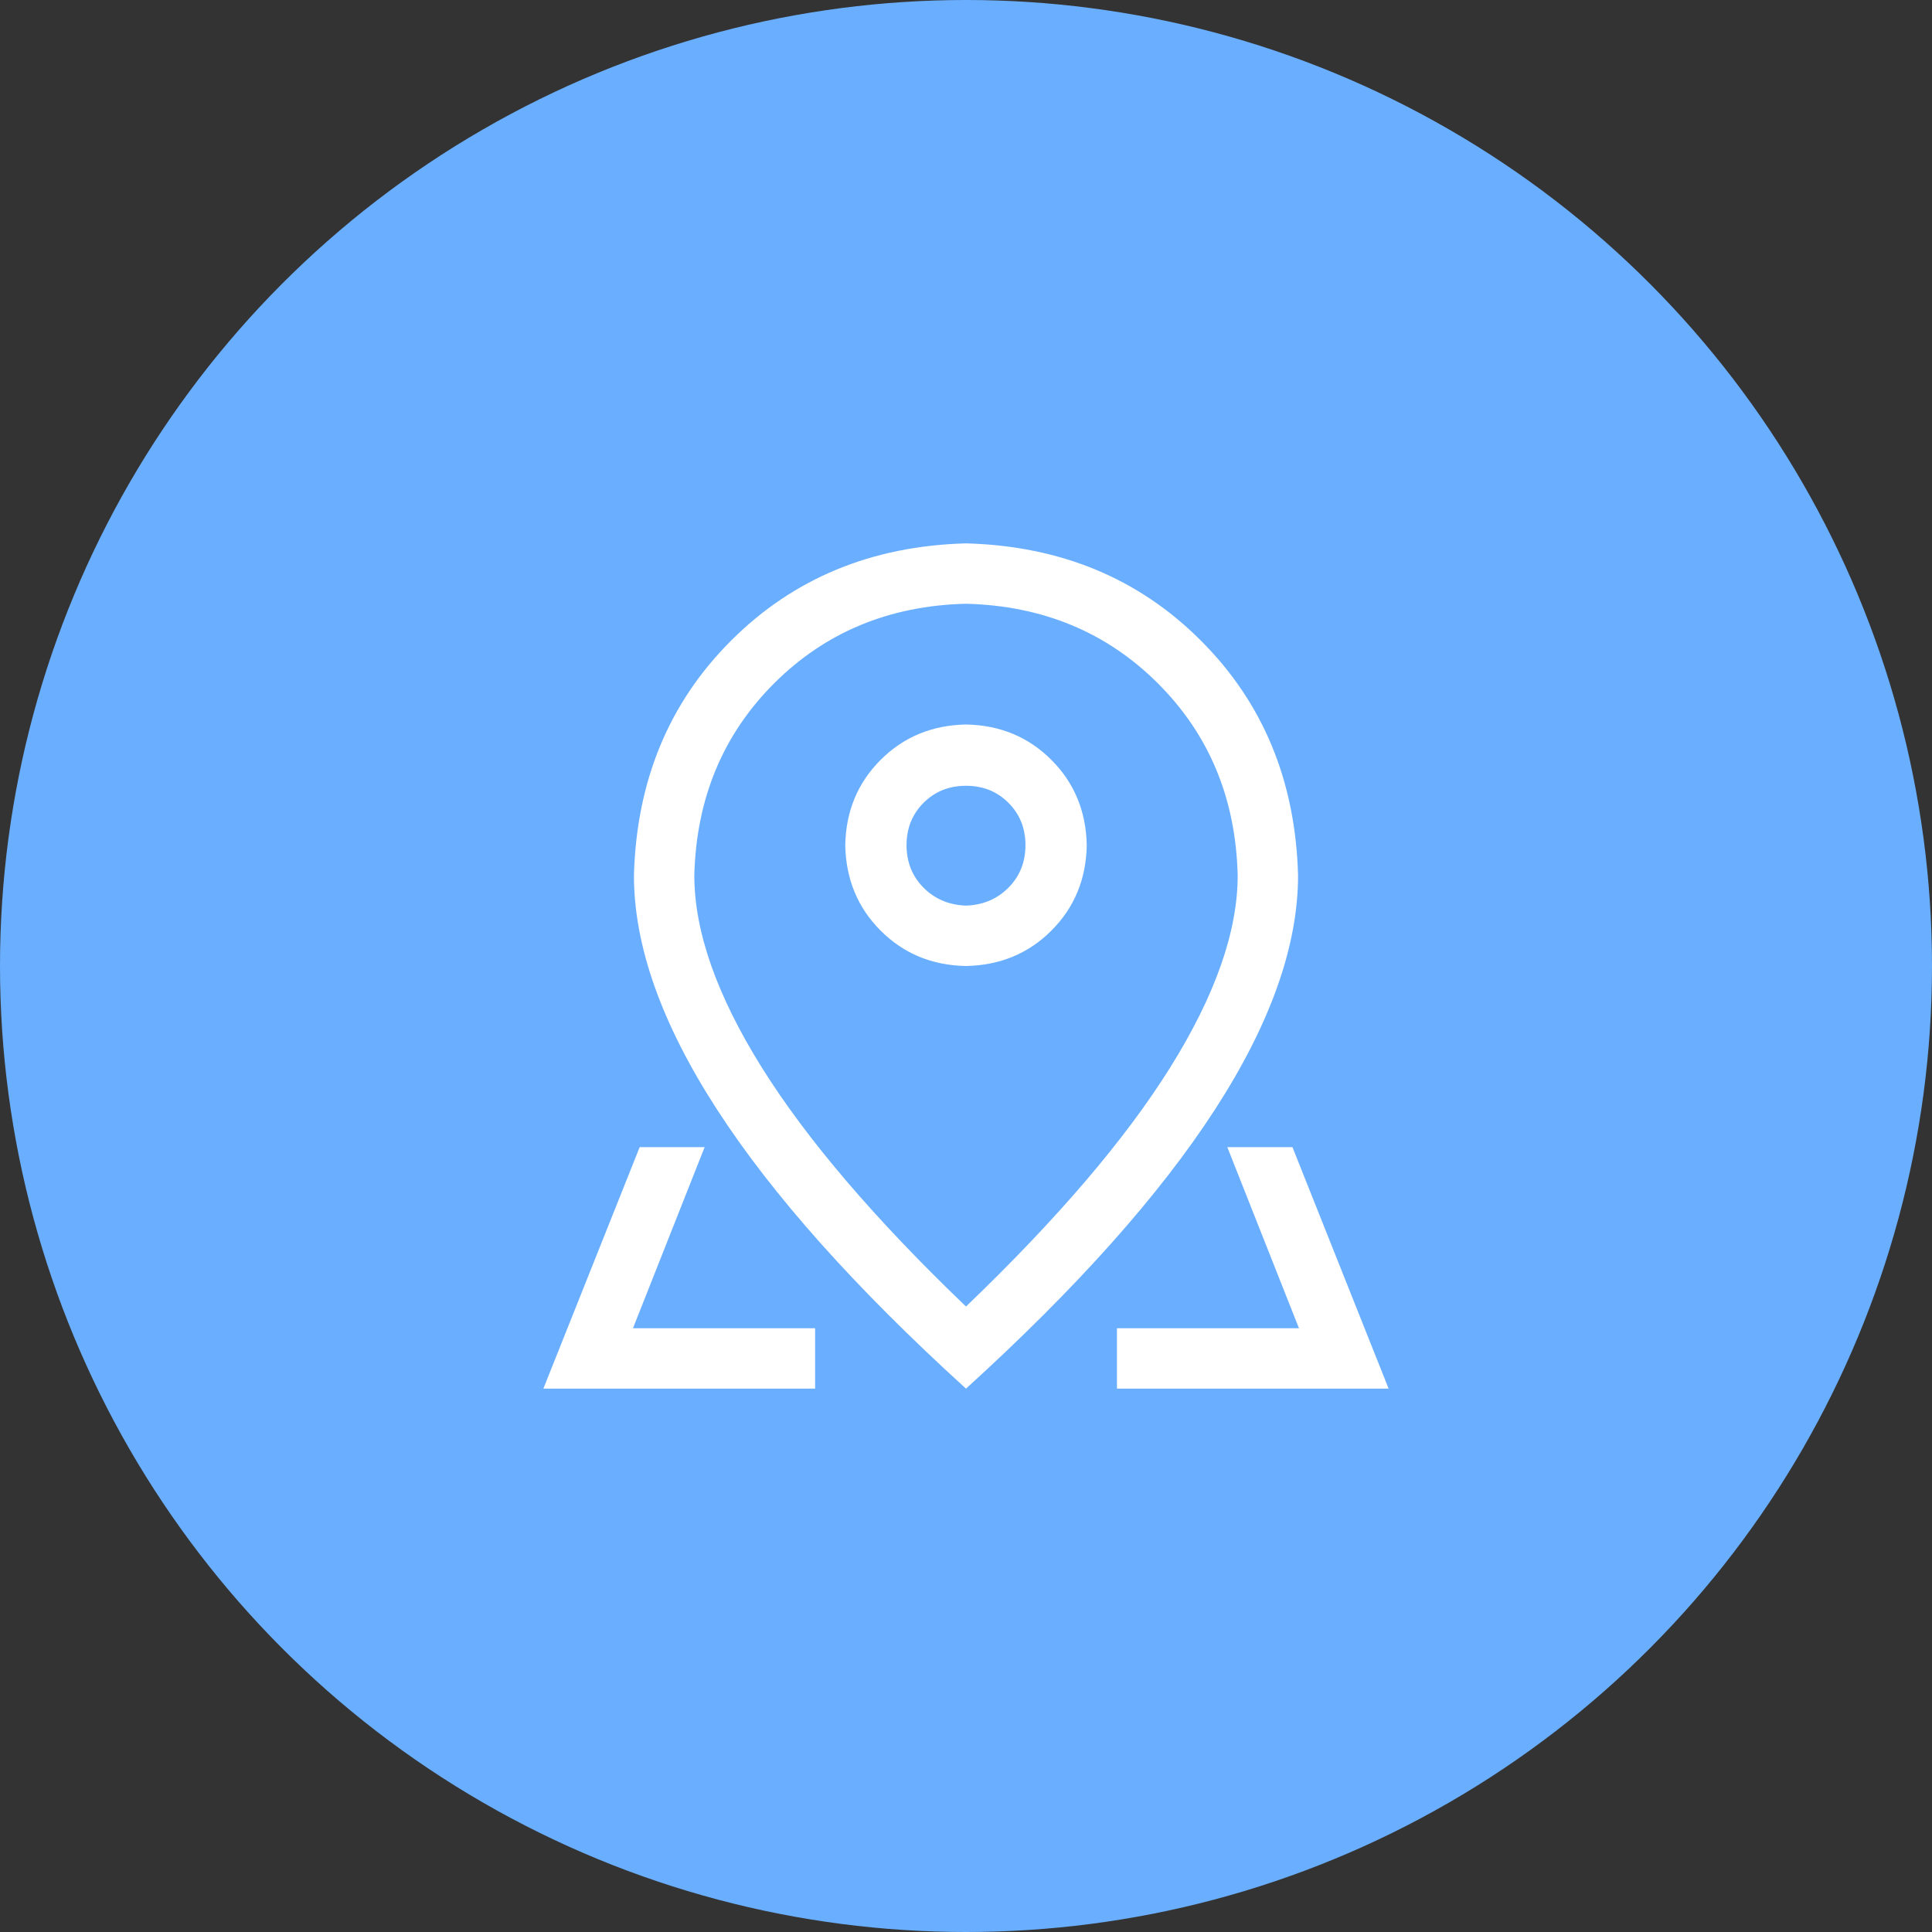
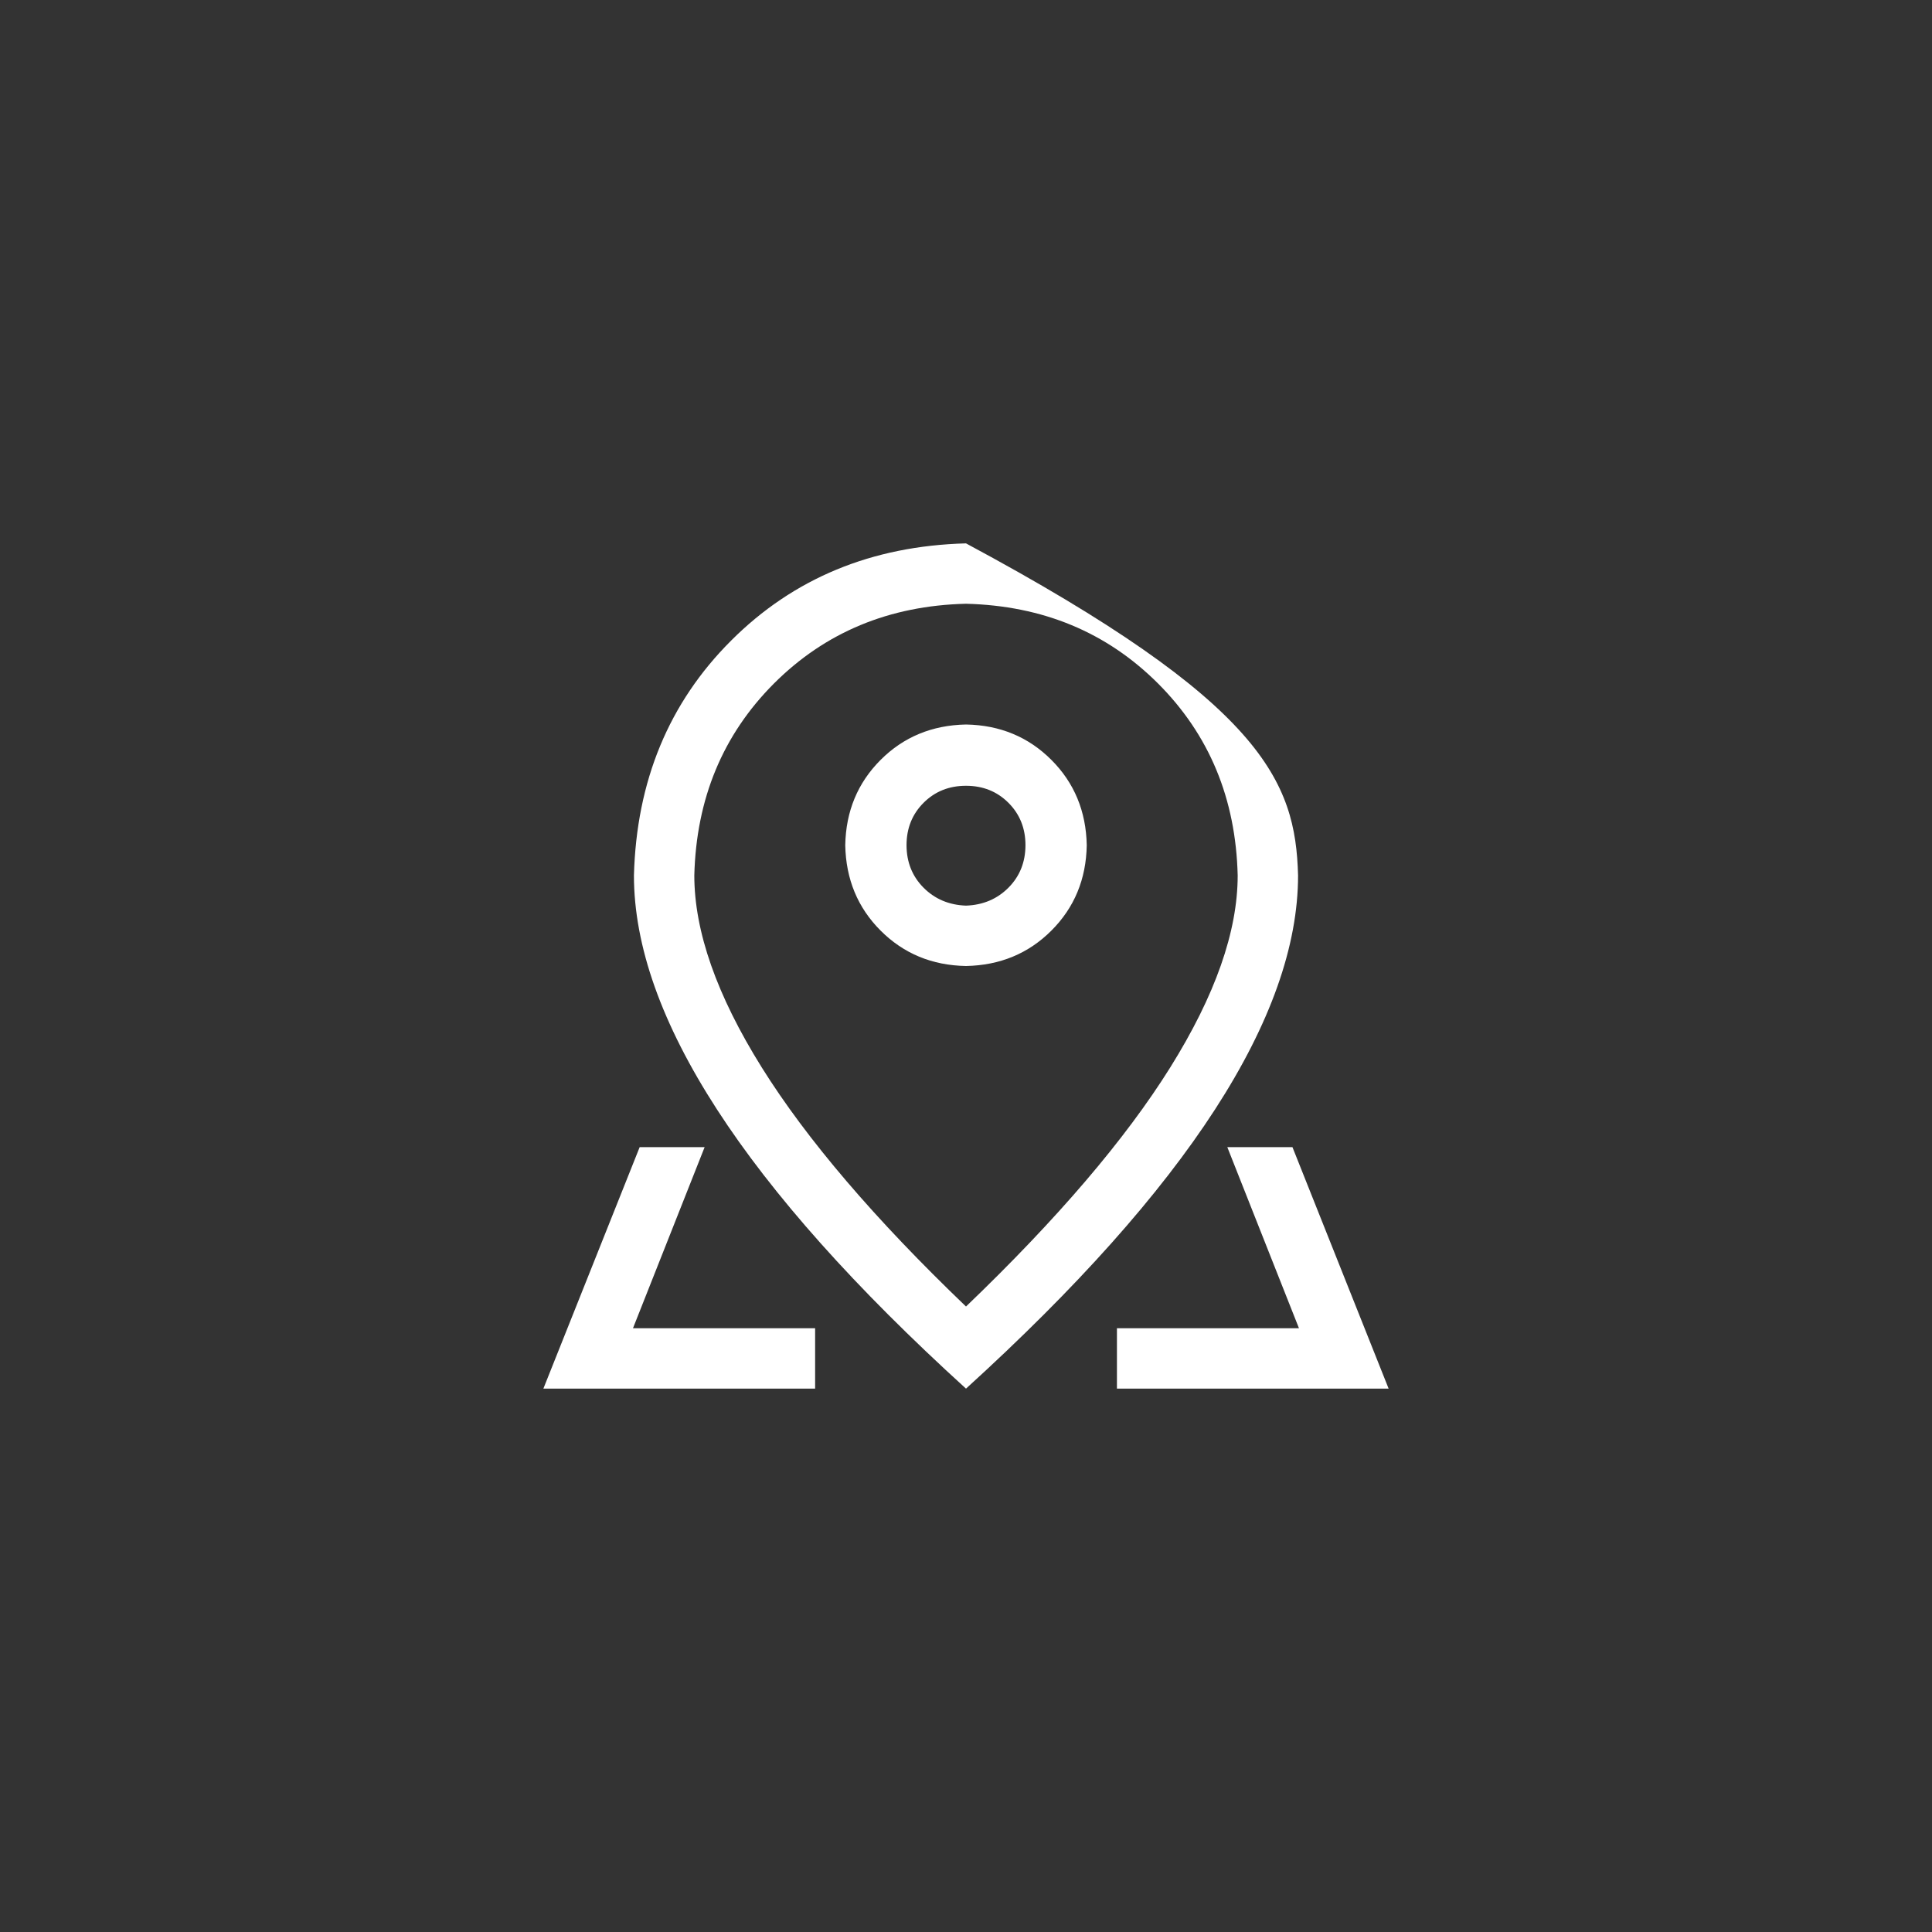
<svg xmlns="http://www.w3.org/2000/svg" width="32" height="32" viewBox="0 0 32 32" fill="none">
  <rect x="0" y="0" width="32" height="32" fill="#333333" stroke="none" />
  <g id="Group 1000001770">
-     <circle id="Ellipse 2651" cx="16" cy="16" r="16" fill="#6AAFFF" />
    <g id="map-location">
-       <path id="vector" d="M20.5 14.5C20.469 13.229 20.029 12.169 19.18 11.32C18.331 10.472 17.271 10.032 16 10C14.729 10.031 13.669 10.472 12.82 11.32C11.972 12.169 11.532 13.229 11.5 14.5C11.5 15.427 11.872 16.487 12.617 17.68C13.362 18.872 14.489 20.192 16 21.64C17.51 20.192 18.638 18.872 19.383 17.68C20.128 16.487 20.5 15.427 20.5 14.5V14.5ZM16 23C12.333 19.667 10.5 16.833 10.5 14.5C10.542 12.937 11.078 11.64 12.11 10.61C13.141 9.579 14.438 9.042 16 9C17.563 9.042 18.86 9.578 19.89 10.61C20.922 11.641 21.458 12.938 21.5 14.5C21.5 16.833 19.667 19.667 16 23ZM16 15C16.281 14.99 16.516 14.891 16.703 14.703C16.89 14.515 16.984 14.281 16.985 14C16.985 13.719 16.891 13.485 16.703 13.297C16.515 13.109 16.281 13.015 16 13.015C15.719 13.015 15.485 13.109 15.297 13.297C15.109 13.485 15.015 13.719 15.015 14C15.016 14.281 15.11 14.515 15.297 14.703C15.484 14.891 15.719 14.99 16 15V15ZM16 16C15.437 15.99 14.966 15.794 14.586 15.414C14.206 15.034 14.011 14.562 14 14C14.01 13.437 14.206 12.966 14.586 12.586C14.966 12.206 15.438 12.011 16 12C16.563 12.01 17.034 12.206 17.414 12.586C17.794 12.966 17.989 13.438 18 14C17.99 14.563 17.794 15.034 17.414 15.414C17.034 15.794 16.562 15.989 16 16ZM21.407 19L23 23H18.5V22H13.501V23H9L10.595 19H21.407H21.407ZM20.328 19H11.671L10.484 22H21.515L20.328 19Z" fill="white" />
+       <path id="vector" d="M20.5 14.5C20.469 13.229 20.029 12.169 19.18 11.32C18.331 10.472 17.271 10.032 16 10C14.729 10.031 13.669 10.472 12.82 11.32C11.972 12.169 11.532 13.229 11.5 14.5C11.5 15.427 11.872 16.487 12.617 17.68C13.362 18.872 14.489 20.192 16 21.64C17.51 20.192 18.638 18.872 19.383 17.68C20.128 16.487 20.5 15.427 20.5 14.5V14.5ZM16 23C12.333 19.667 10.5 16.833 10.5 14.5C10.542 12.937 11.078 11.64 12.11 10.61C13.141 9.579 14.438 9.042 16 9C20.922 11.641 21.458 12.938 21.5 14.5C21.5 16.833 19.667 19.667 16 23ZM16 15C16.281 14.99 16.516 14.891 16.703 14.703C16.89 14.515 16.984 14.281 16.985 14C16.985 13.719 16.891 13.485 16.703 13.297C16.515 13.109 16.281 13.015 16 13.015C15.719 13.015 15.485 13.109 15.297 13.297C15.109 13.485 15.015 13.719 15.015 14C15.016 14.281 15.11 14.515 15.297 14.703C15.484 14.891 15.719 14.99 16 15V15ZM16 16C15.437 15.99 14.966 15.794 14.586 15.414C14.206 15.034 14.011 14.562 14 14C14.01 13.437 14.206 12.966 14.586 12.586C14.966 12.206 15.438 12.011 16 12C16.563 12.01 17.034 12.206 17.414 12.586C17.794 12.966 17.989 13.438 18 14C17.99 14.563 17.794 15.034 17.414 15.414C17.034 15.794 16.562 15.989 16 16ZM21.407 19L23 23H18.5V22H13.501V23H9L10.595 19H21.407H21.407ZM20.328 19H11.671L10.484 22H21.515L20.328 19Z" fill="white" />
    </g>
  </g>
</svg>